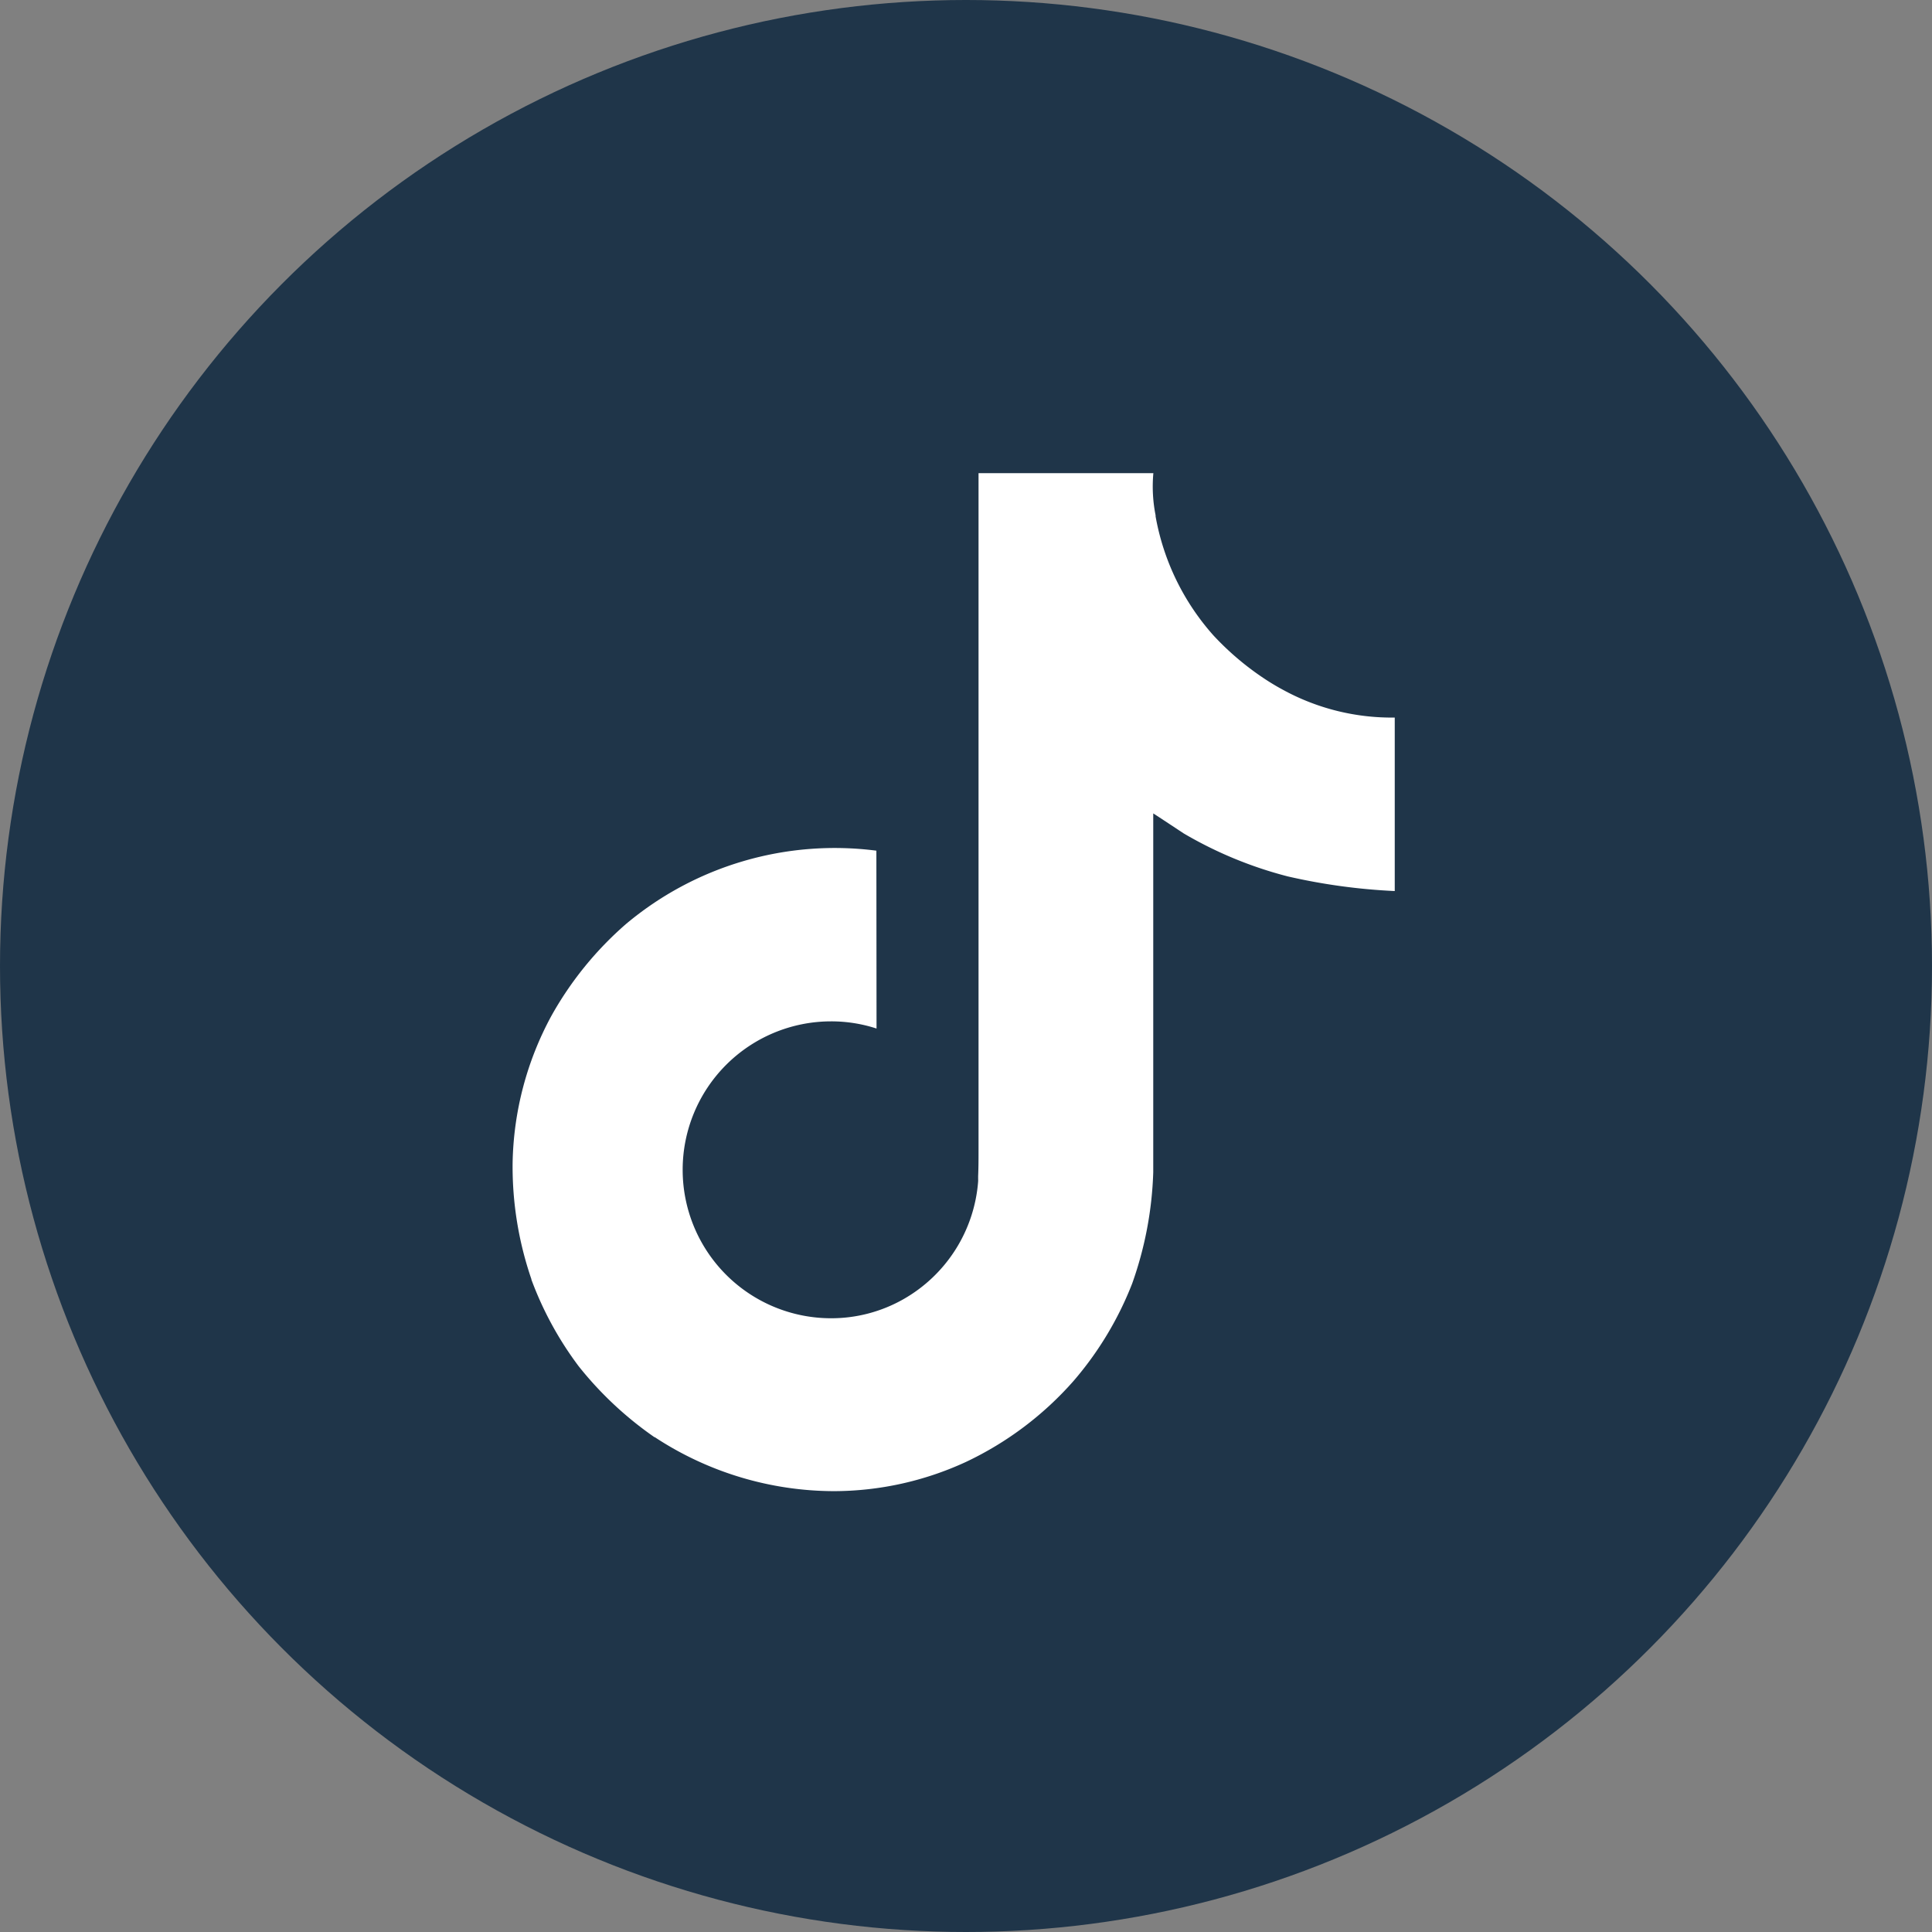
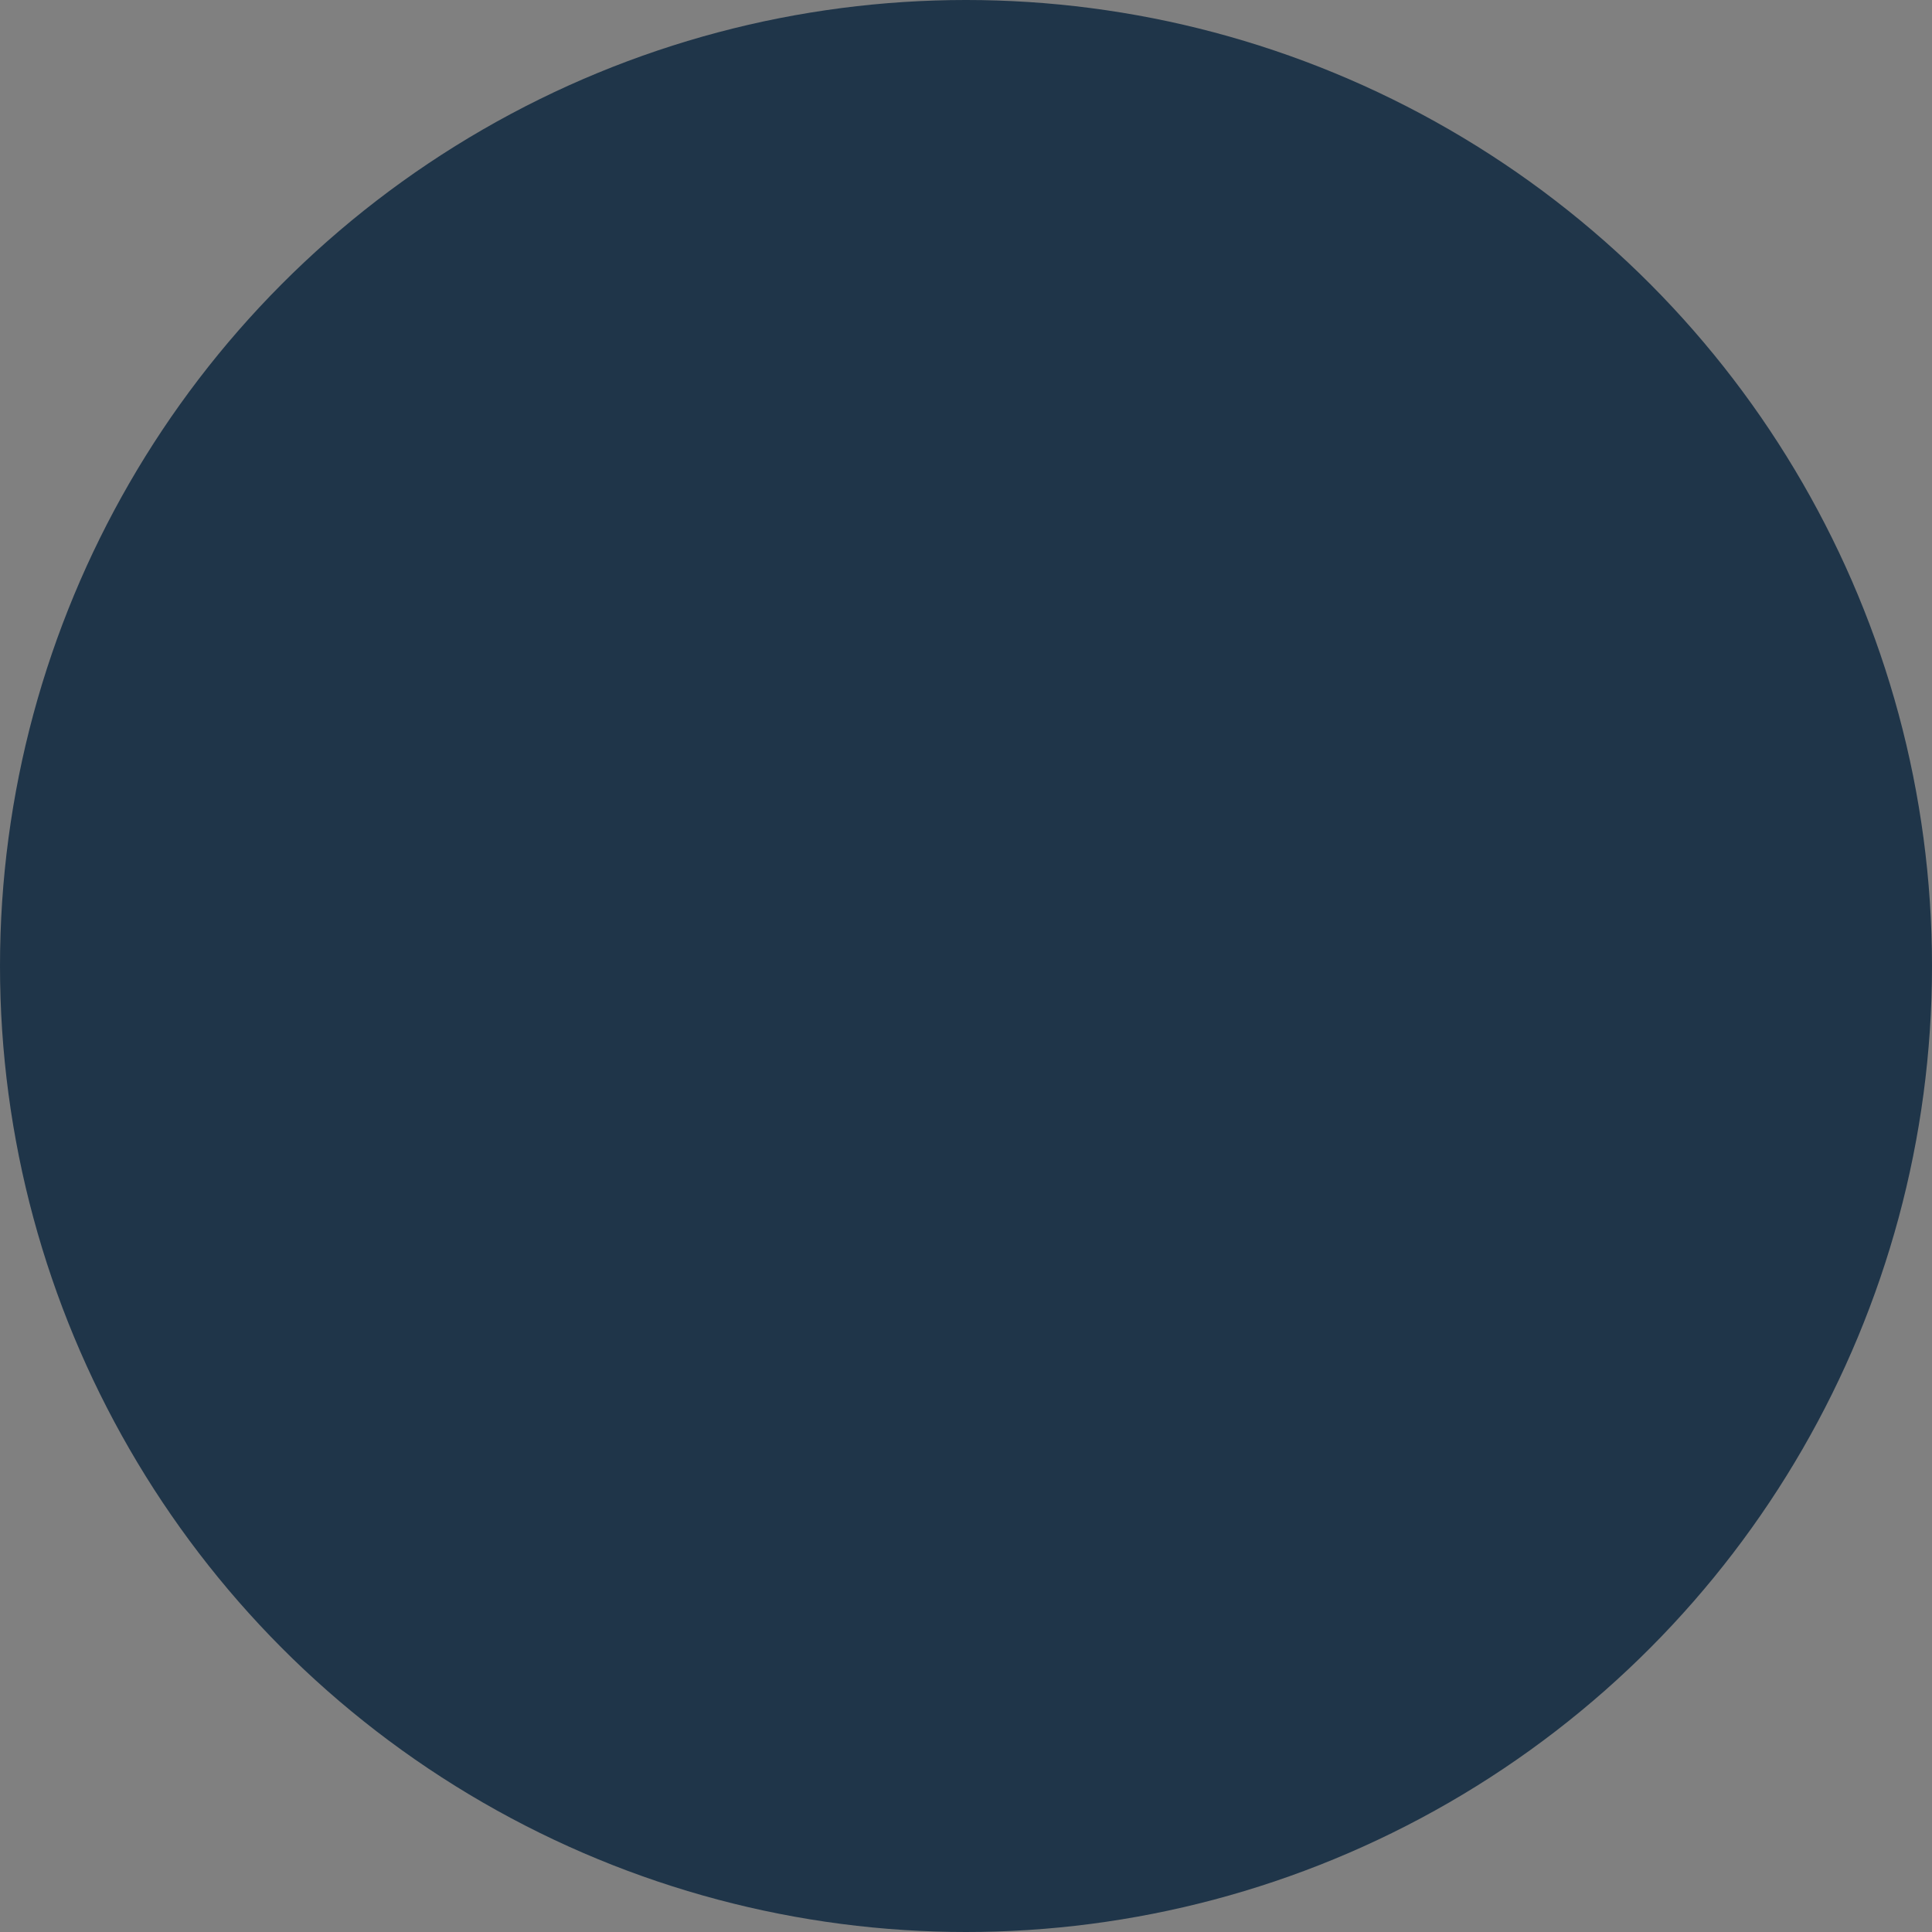
<svg xmlns="http://www.w3.org/2000/svg" id="SNSアイコン" width="49" height="49" viewBox="0 0 49 49">
  <rect x="0" y="0" width="49" height="49" fill="#808080" stroke="none" />
  <circle id="楕円形_200" data-name="楕円形 200" cx="24.5" cy="24.5" r="24.5" fill="#07223c" opacity="0.796" />
-   <path id="Icon_ion-logo-tiktok" data-name="Icon ion-logo-tiktok" d="M22.963,6.647a5.877,5.877,0,0,1-.508-.3A7.147,7.147,0,0,1,21.15,5.242a6.157,6.157,0,0,1-1.471-3.035h.005a3.739,3.739,0,0,1-.059-1.082H15.191V18.272c0,.23,0,.458-.01.683,0,.028,0,.054,0,.084a.185.185,0,0,1,0,.038v.01a3.765,3.765,0,0,1-1.894,2.988,3.7,3.7,0,0,1-1.835.484,3.765,3.765,0,0,1,0-7.53,3.706,3.706,0,0,1,1.152.182L12.6,10.7a8.237,8.237,0,0,0-6.347,1.857,8.7,8.7,0,0,0-1.9,2.341,8.114,8.114,0,0,0-.979,3.724,8.79,8.79,0,0,0,.476,2.944v.011a8.666,8.666,0,0,0,1.2,2.2A9.011,9.011,0,0,0,6.978,25.58V25.57l.011.011a8.3,8.3,0,0,0,4.527,1.363,8.014,8.014,0,0,0,3.36-.743A8.431,8.431,0,0,0,17.6,24.15a8.523,8.523,0,0,0,1.487-2.47,9.254,9.254,0,0,0,.535-2.825v-9.1c.054.032.77.506.77.506a10.256,10.256,0,0,0,2.643,1.092,15.218,15.218,0,0,0,2.712.371v-4.4a5.75,5.75,0,0,1-2.787-.678Z" transform="translate(9.627 10.875)" fill="#fff" />
</svg>